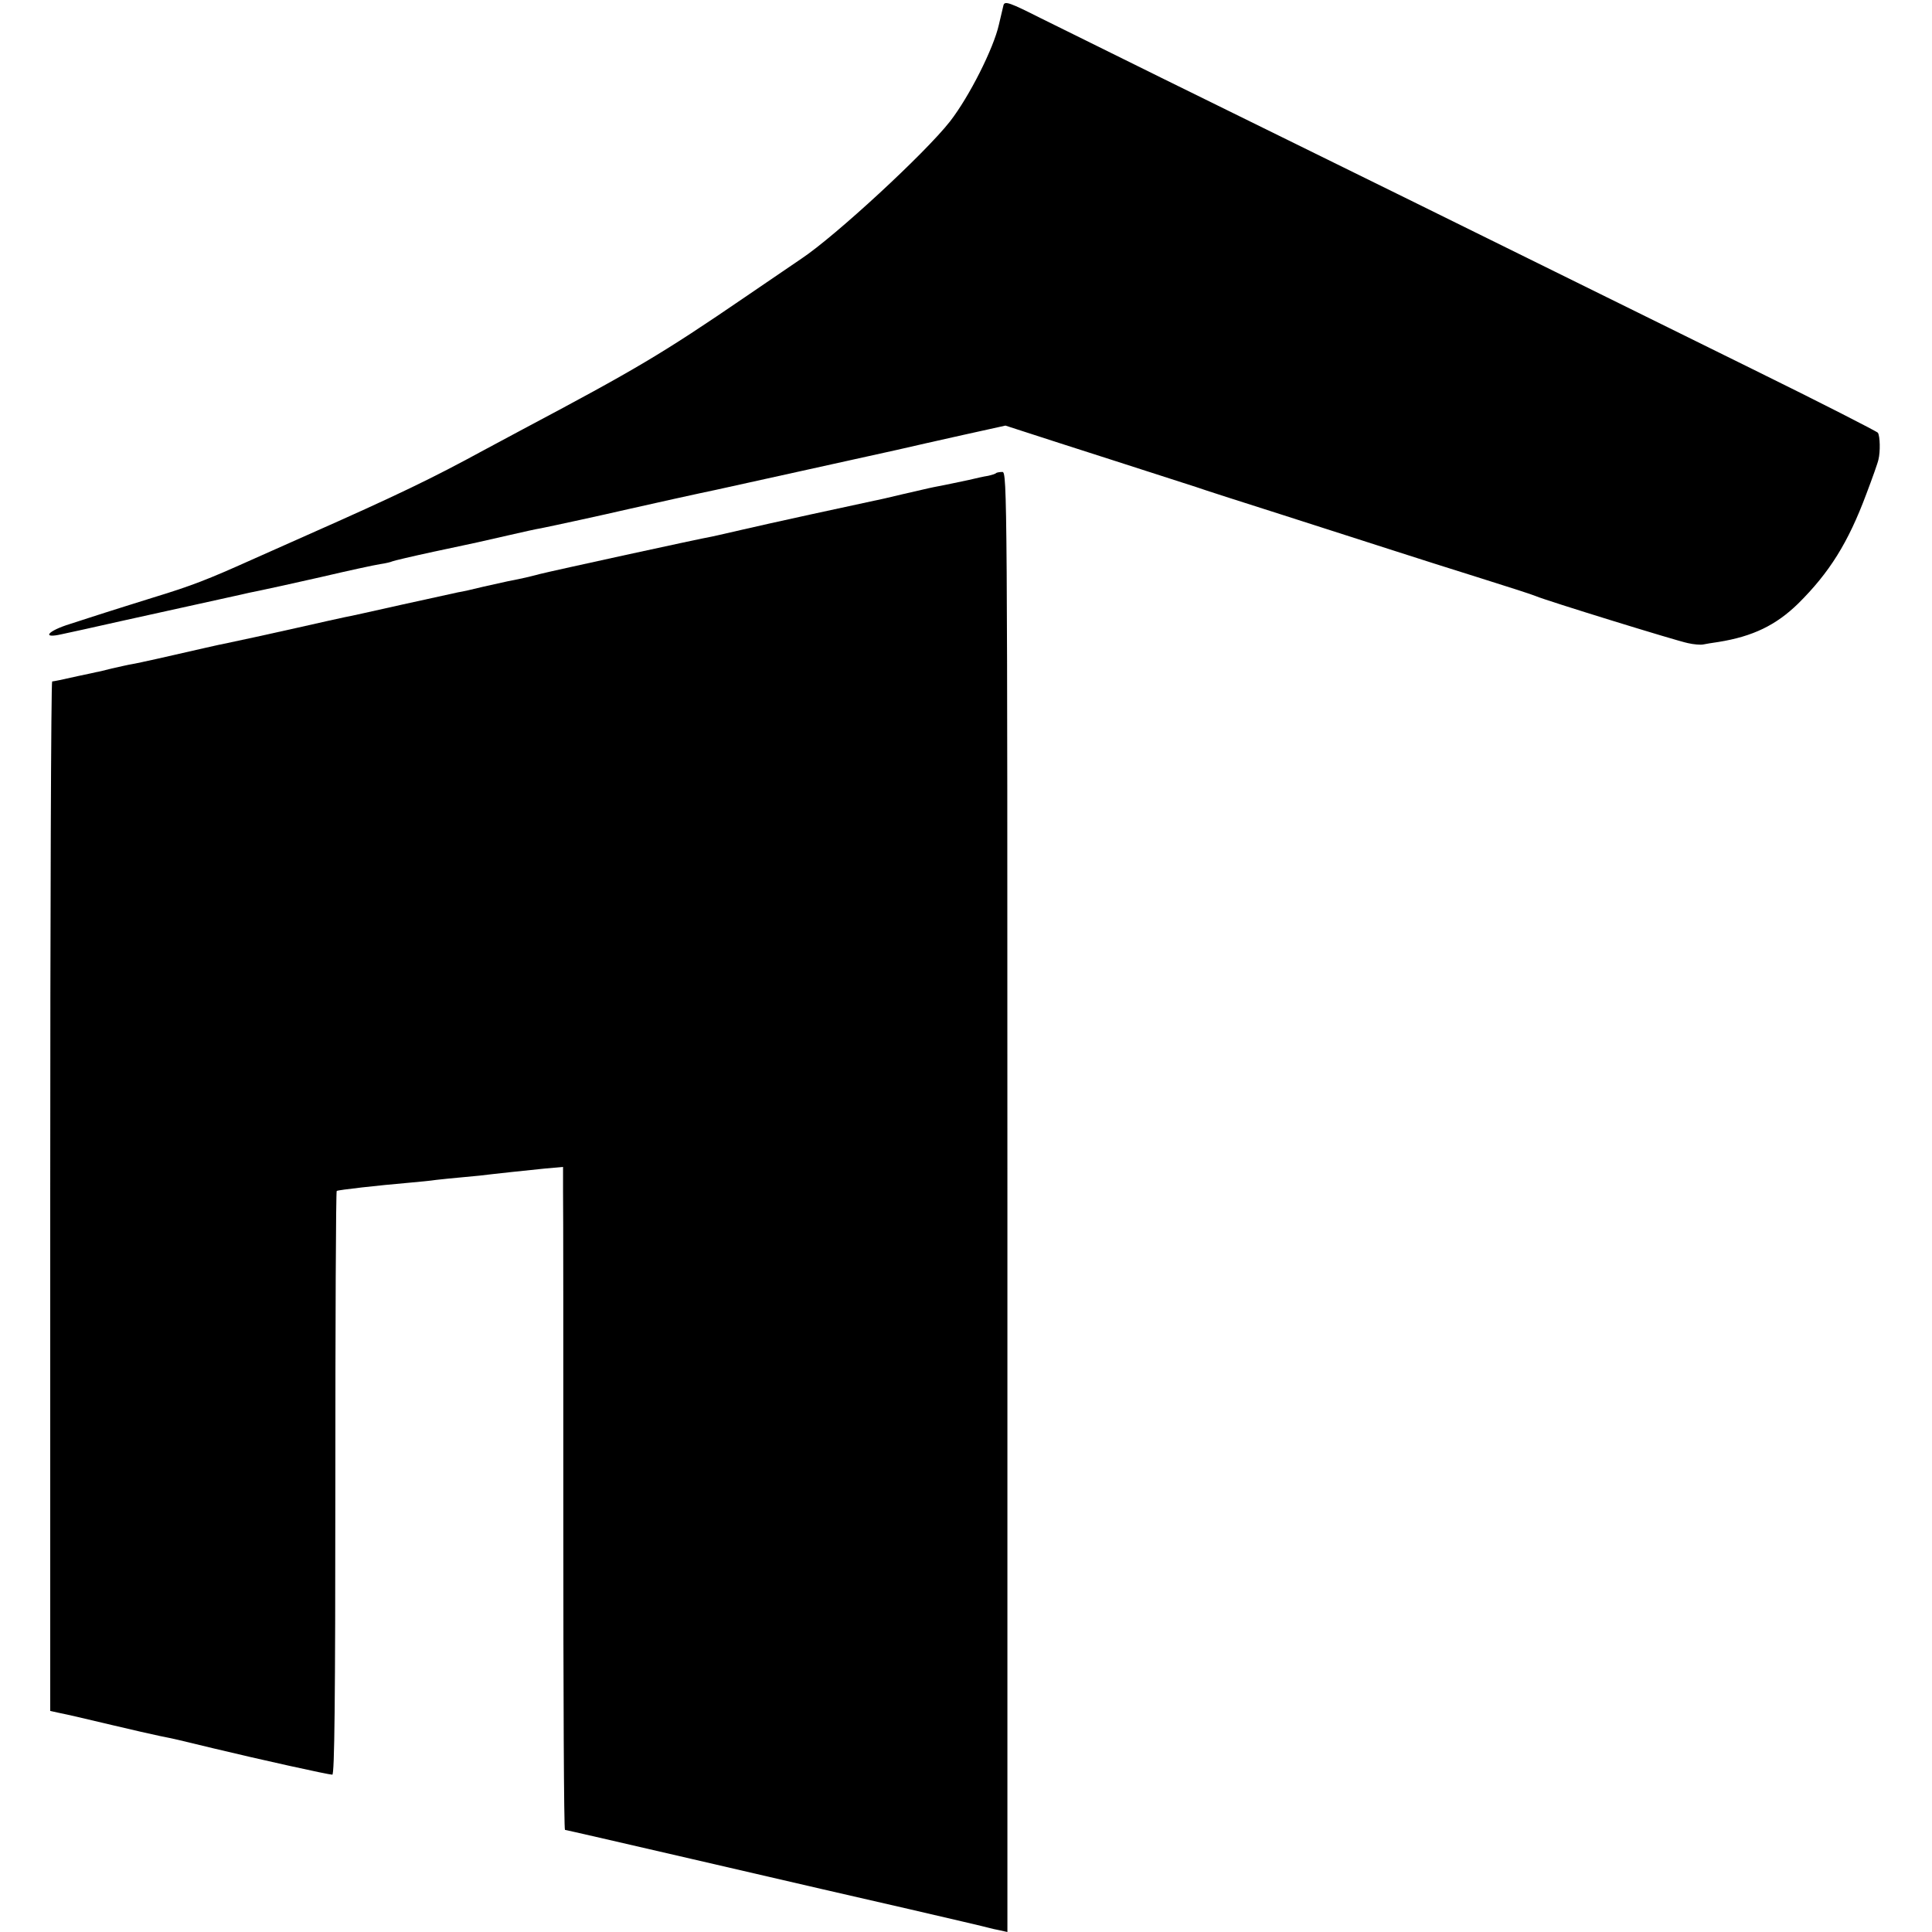
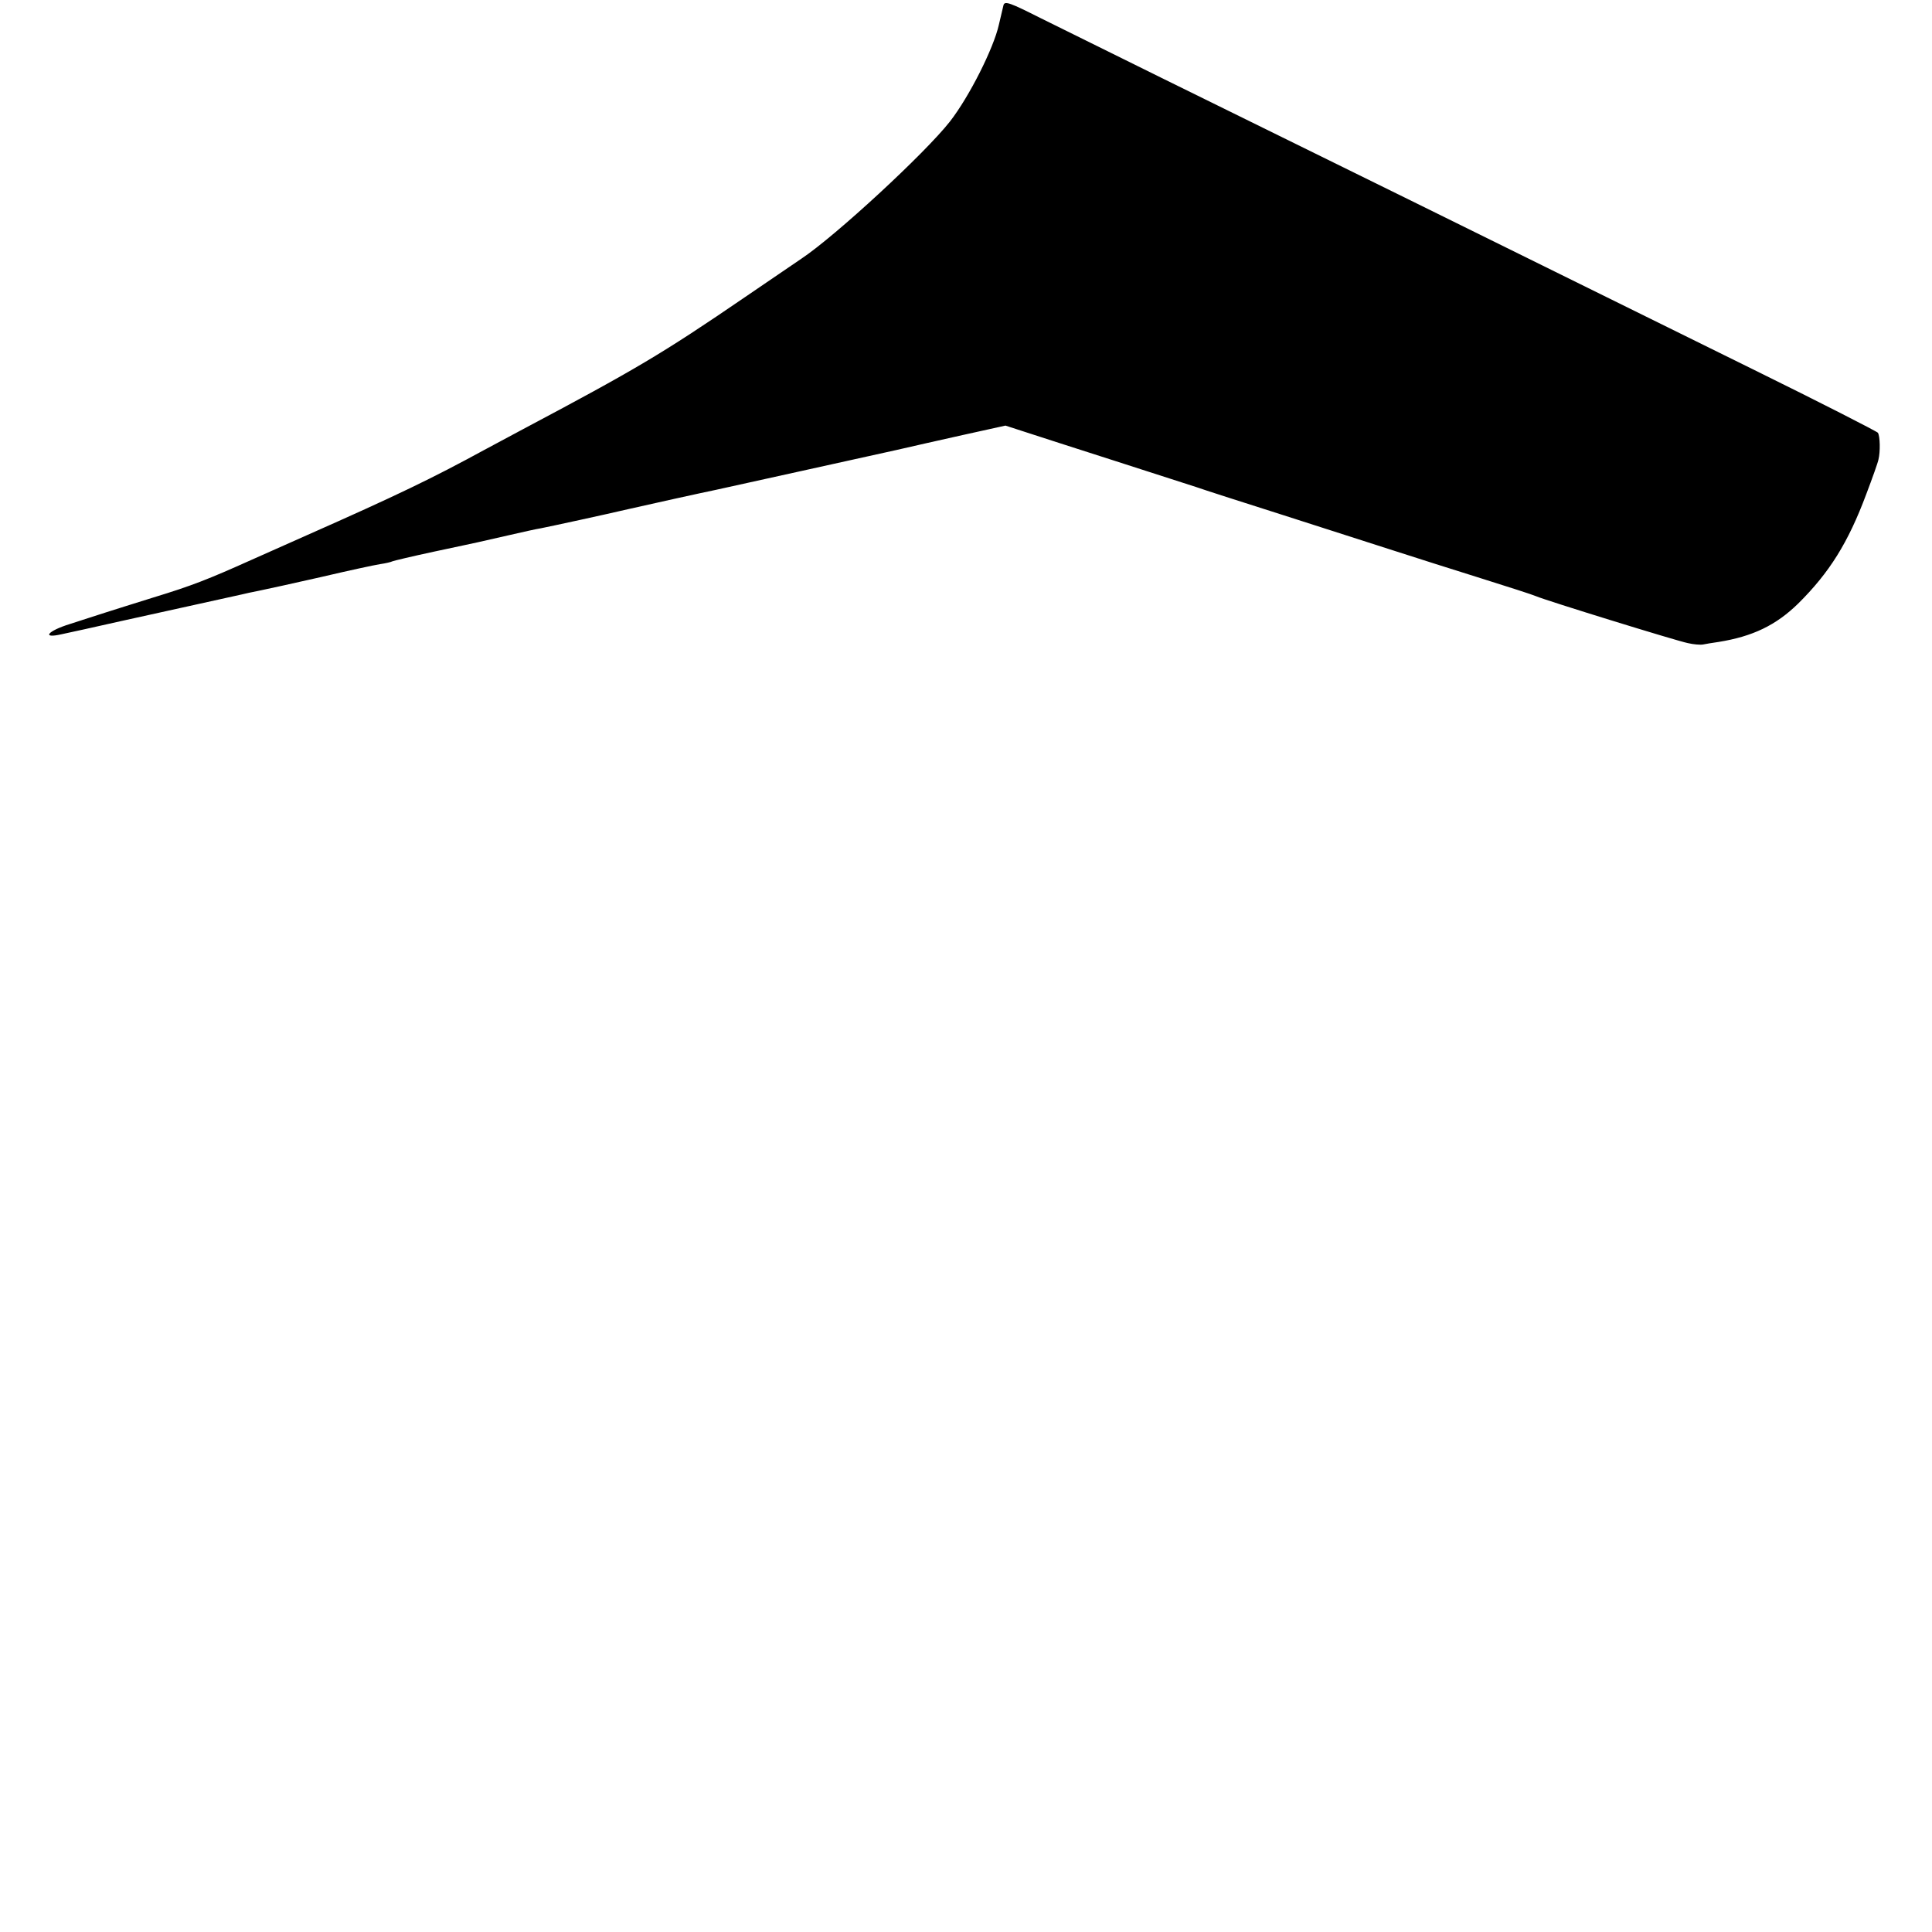
<svg xmlns="http://www.w3.org/2000/svg" version="1.0" width="700pt" height="700pt" viewBox="0 0 700 700" preserveAspectRatio="xMidYMid meet">
  <g transform="translate(0,700) scale(0.1,-0.1)" fill="#000000" stroke="none">
    <path d="M3636 6982 c-2 -9 -10 -42 -17 -72 -19 -85 -107 -260 -177 -350 -90 -115 -415 -415 -538 -497 -11 -7 -102 -70 -204 -139 -301 -206 -400 -264 -805 -479 -49 -26 -112 -60 -140 -75 -187 -102 -315 -164 -645 -310 -47 -21 -137 -61 -200 -89 -156 -70 -214 -93 -355 -136 -66 -21 -145 -45 -175 -55 -30 -10 -88 -28 -127 -41 -81 -25 -104 -54 -30 -37 23 5 121 26 217 48 159 35 384 85 435 96 11 3 40 9 65 14 25 5 125 27 222 49 98 23 195 44 215 47 21 3 41 8 44 10 4 2 71 18 150 35 79 17 151 32 159 34 8 2 58 13 110 25 52 12 106 24 120 26 31 6 234 50 315 69 56 13 278 62 318 70 40 9 577 127 657 145 47 11 154 35 239 54 l154 34 71 -23 c39 -13 186 -60 326 -105 140 -45 273 -88 295 -95 22 -8 162 -53 310 -100 149 -48 331 -106 405 -130 74 -24 216 -69 315 -100 99 -31 189 -60 200 -65 37 -16 510 -162 550 -170 21 -5 47 -7 56 -5 9 2 34 6 55 9 125 20 209 61 289 139 113 112 181 220 247 397 22 58 42 114 44 125 7 28 6 84 -2 97 -4 5 -207 109 -453 230 -952 470 -1646 812 -2143 1056 -169 83 -365 181 -437 216 -111 56 -130 63 -135 48z" />
-     <path d="M3609 5286 c-2 -3 -16 -7 -29 -10 -14 -2 -45 -9 -70 -15 -44 -9 -69 -15 -127 -26 -16 -3 -65 -15 -110 -25 -46 -11 -93 -22 -105 -24 -58 -12 -402 -87 -478 -105 -47 -11 -96 -22 -110 -25 -42 -7 -582 -125 -625 -136 -38 -10 -58 -15 -115 -26 -14 -3 -54 -12 -90 -20 -36 -9 -76 -18 -90 -20 -14 -3 -106 -23 -205 -45 -99 -22 -191 -43 -205 -45 -14 -3 -92 -20 -175 -39 -125 -28 -176 -39 -275 -60 -3 0 -27 -6 -55 -12 -134 -31 -242 -55 -265 -59 -14 -2 -47 -10 -75 -16 -27 -7 -52 -13 -55 -13 -3 -1 -32 -7 -65 -14 -66 -15 -87 -19 -96 -20 -4 -1 -7 -840 -7 -1865 l0 -1865 27 -6 c53 -11 69 -15 196 -45 72 -17 150 -35 175 -40 55 -11 59 -12 195 -45 166 -40 415 -95 429 -95 8 0 11 262 11 1056 0 581 2 1057 5 1059 7 4 149 20 265 30 33 3 76 7 95 10 19 2 64 7 100 10 36 3 83 8 105 11 42 5 74 8 188 20 l67 6 0 -88 c1 -49 1 -590 1 -1202 0 -611 2 -1112 6 -1112 3 0 211 -48 462 -106 251 -58 463 -107 471 -109 33 -7 592 -136 603 -140 7 -2 24 -6 40 -9 l27 -6 0 2645 c0 2558 -1 2645 -18 2645 -10 0 -21 -2 -23 -4z" />
  </g>
</svg>